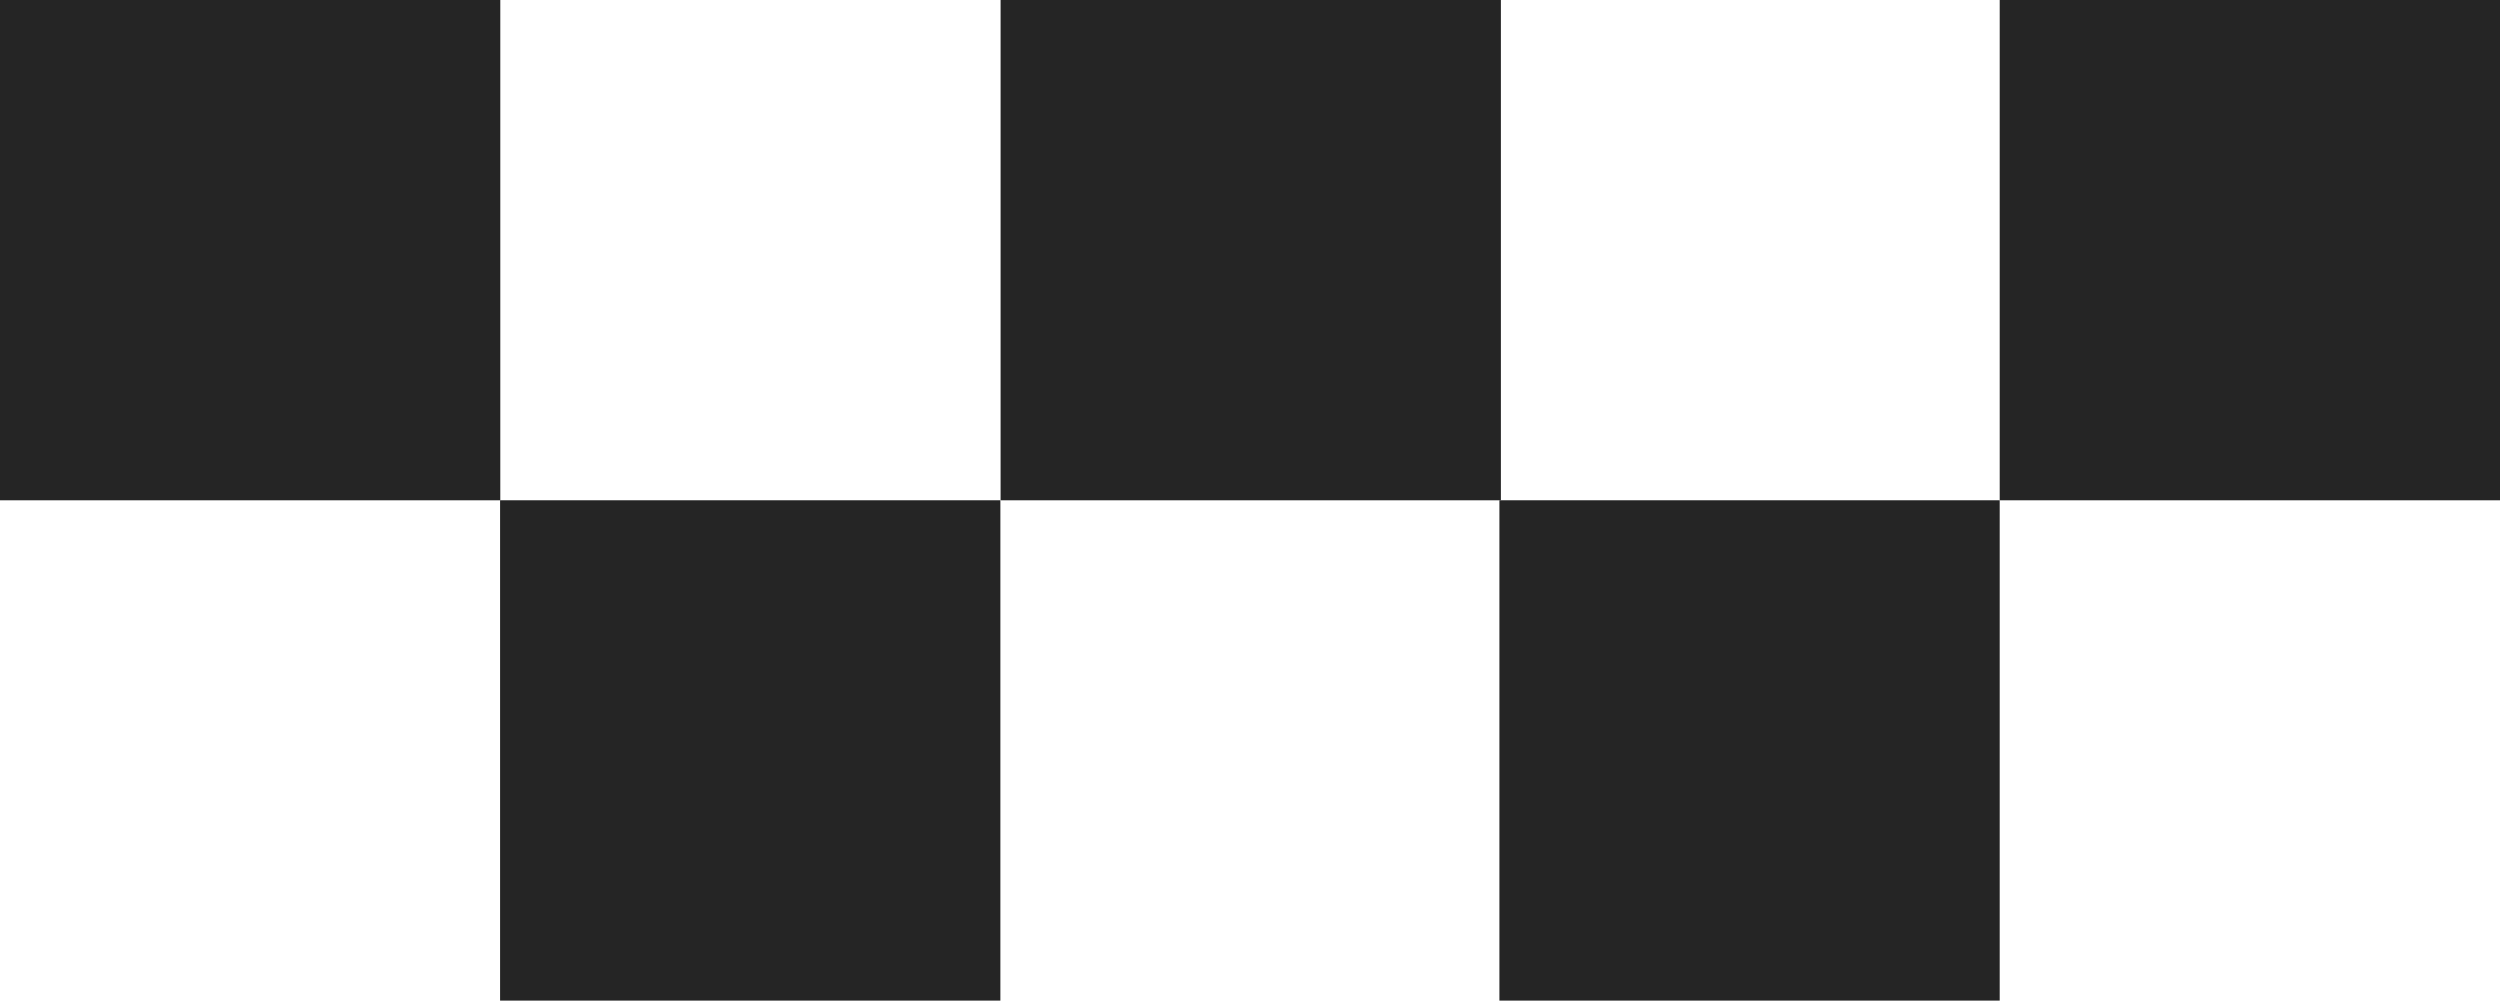
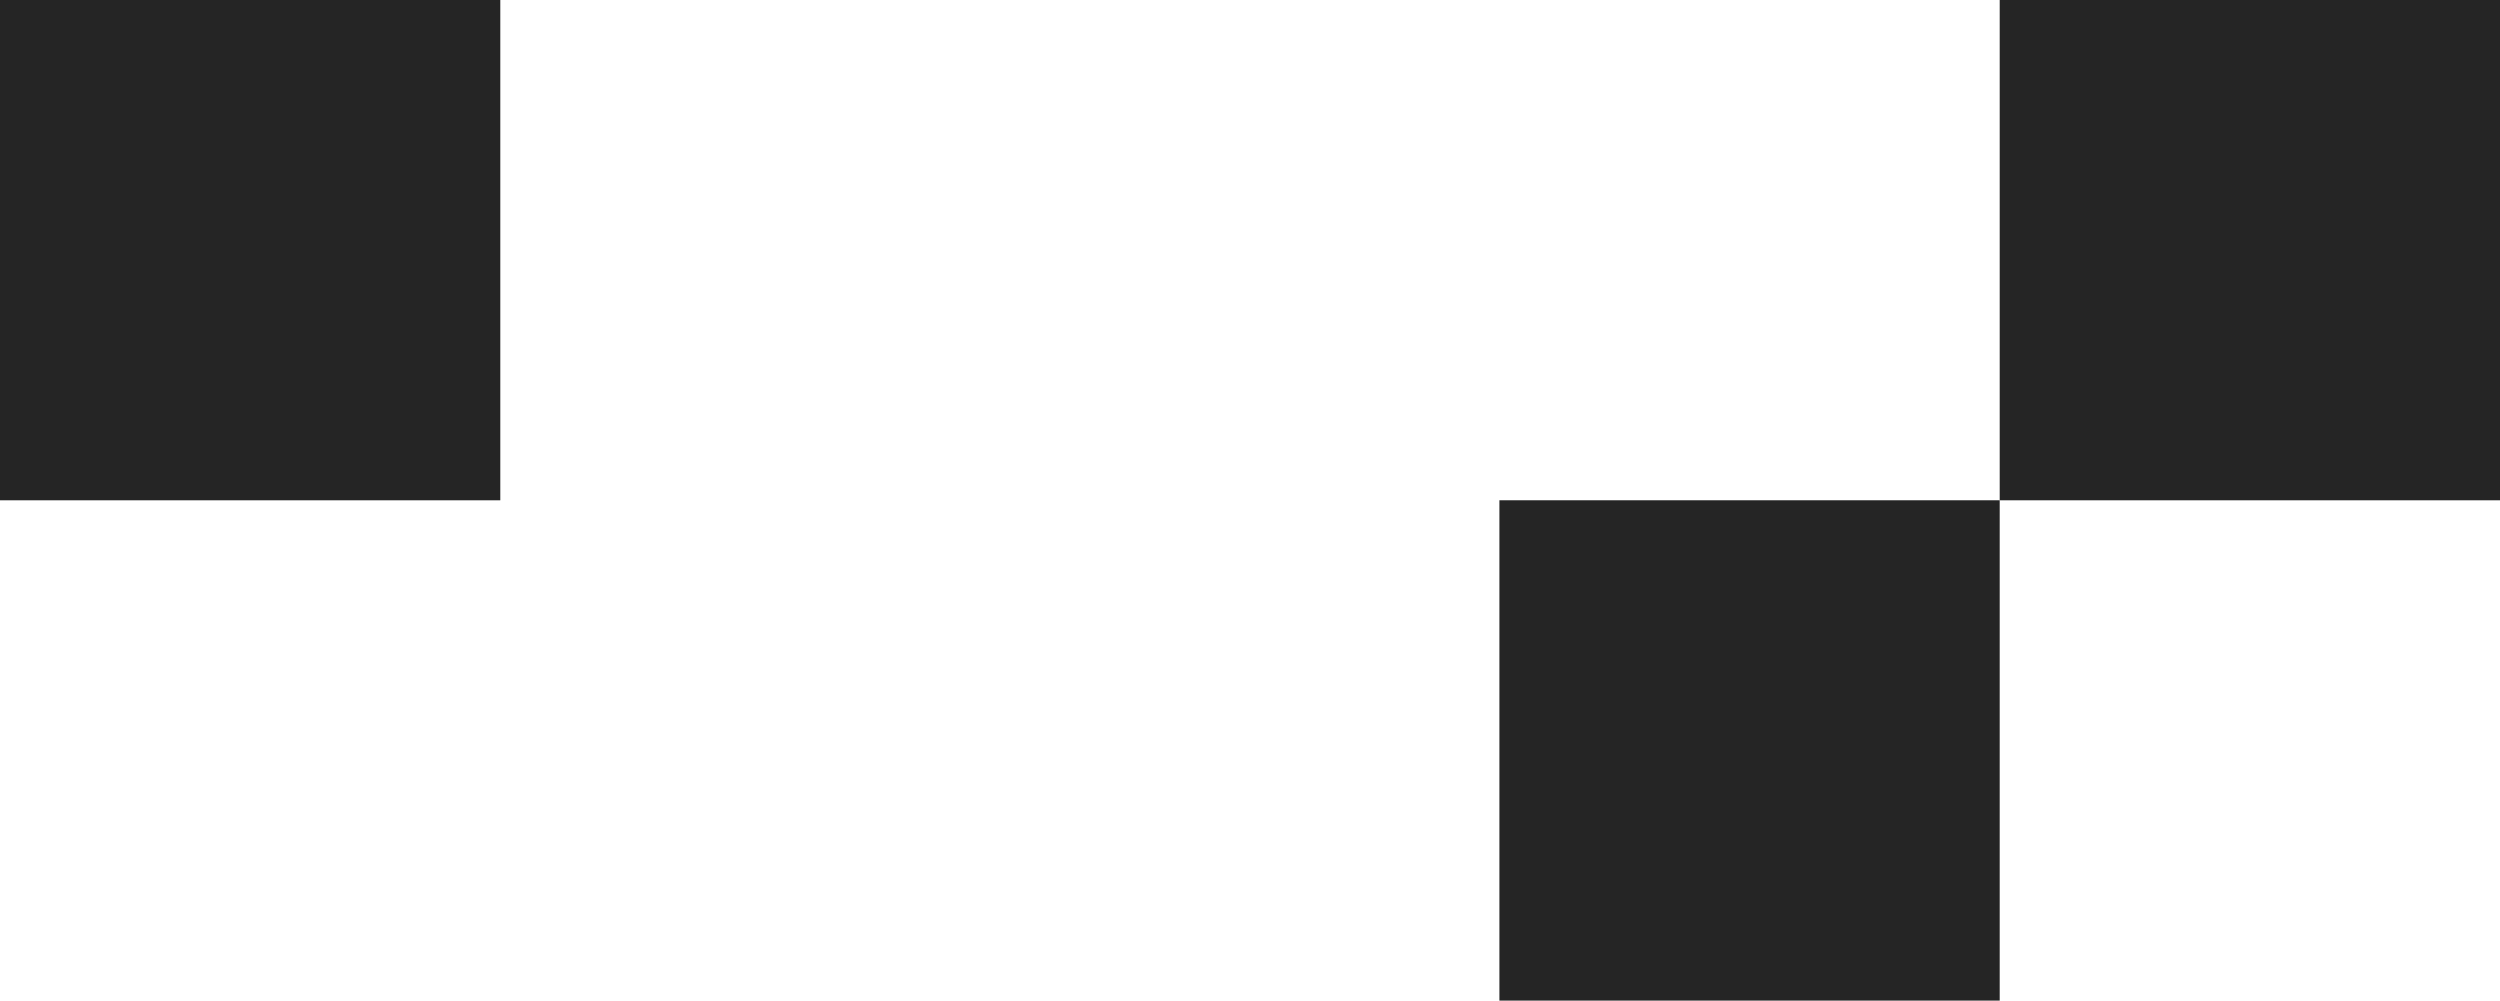
<svg xmlns="http://www.w3.org/2000/svg" id="Capa_2" data-name="Capa 2" viewBox="0 0 118.38 47.38">
  <defs>
    <style>      .cls-1 {        fill: #252525;      }    </style>
  </defs>
  <g id="Capa_2-2" data-name="Capa 2">
    <g>
      <rect class="cls-1" x="94.69" y="0" width="23.69" height="23.69" transform="translate(118.38 -94.69) rotate(90)" />
      <rect class="cls-1" x="71" y="23.69" width="23.69" height="23.69" transform="translate(118.38 -47.31) rotate(90)" />
-       <rect class="cls-1" x="47.38" y="0" width="23.69" height="23.69" transform="translate(71.07 -47.38) rotate(90)" />
-       <rect class="cls-1" x="23.68" y="23.69" width="23.69" height="23.69" transform="translate(71.06 .01) rotate(90)" />
      <rect class="cls-1" x="0" y="0" width="23.69" height="23.69" transform="translate(23.69 0) rotate(90)" />
    </g>
  </g>
</svg>